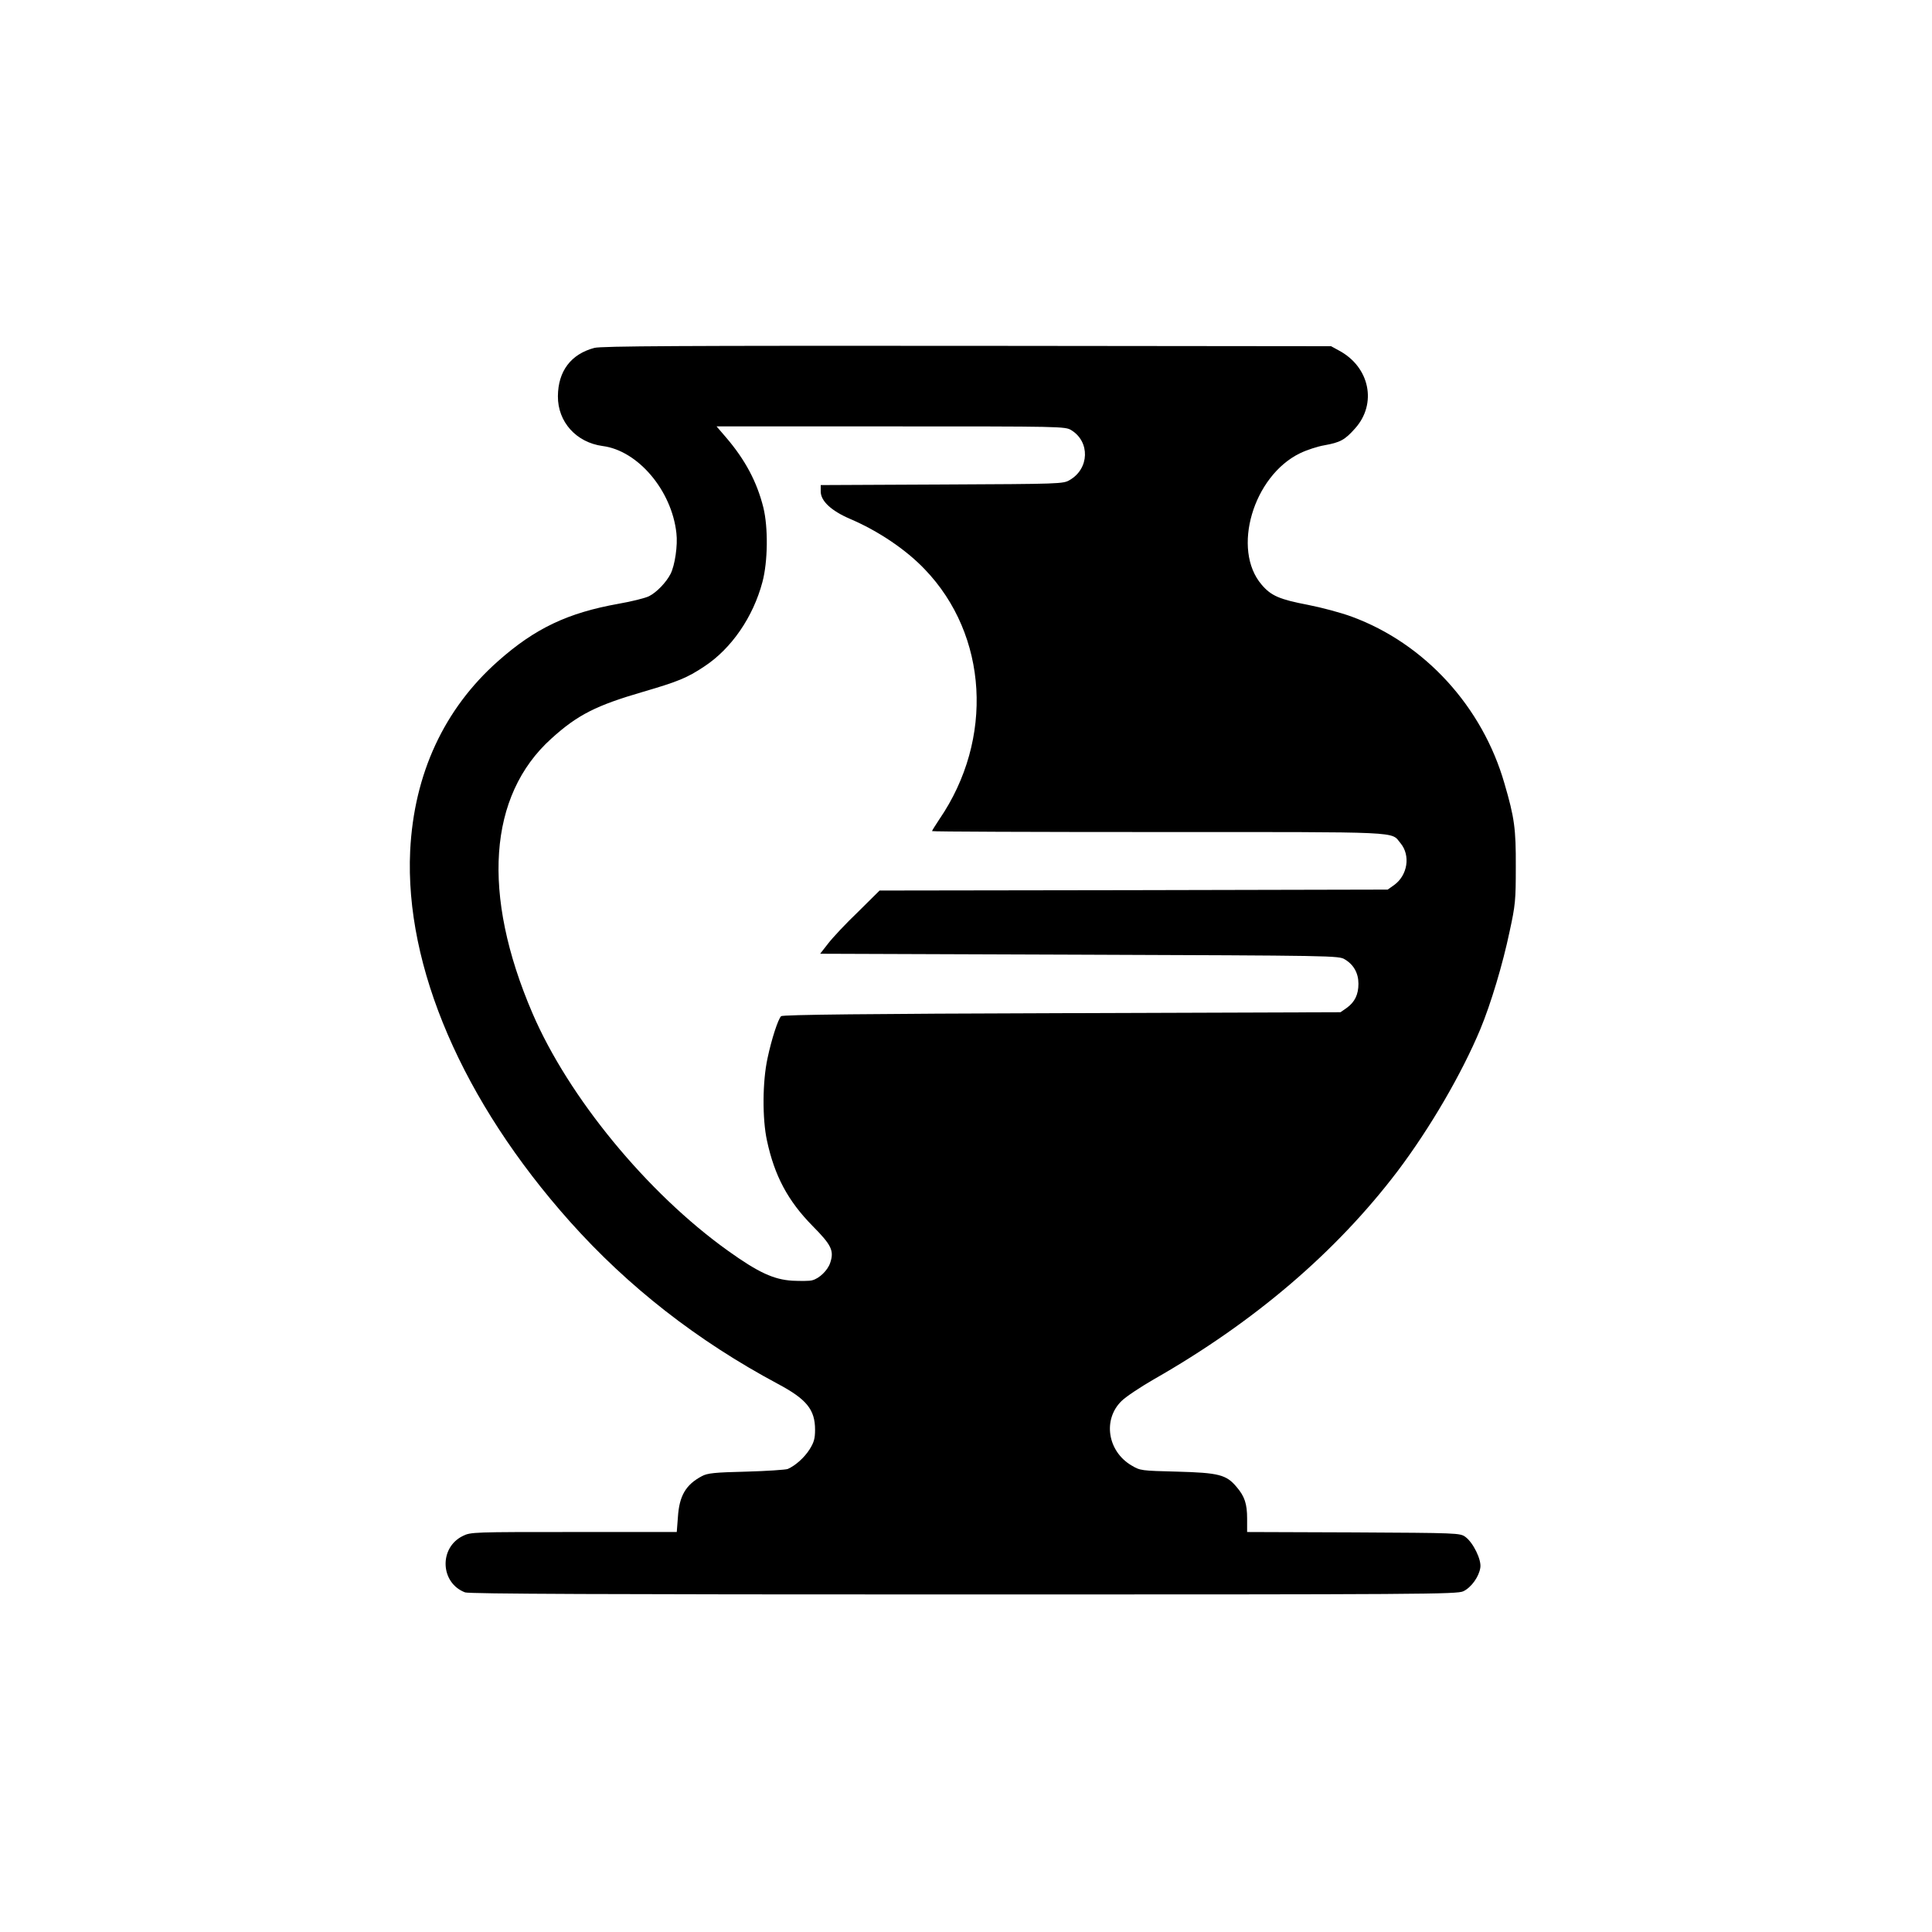
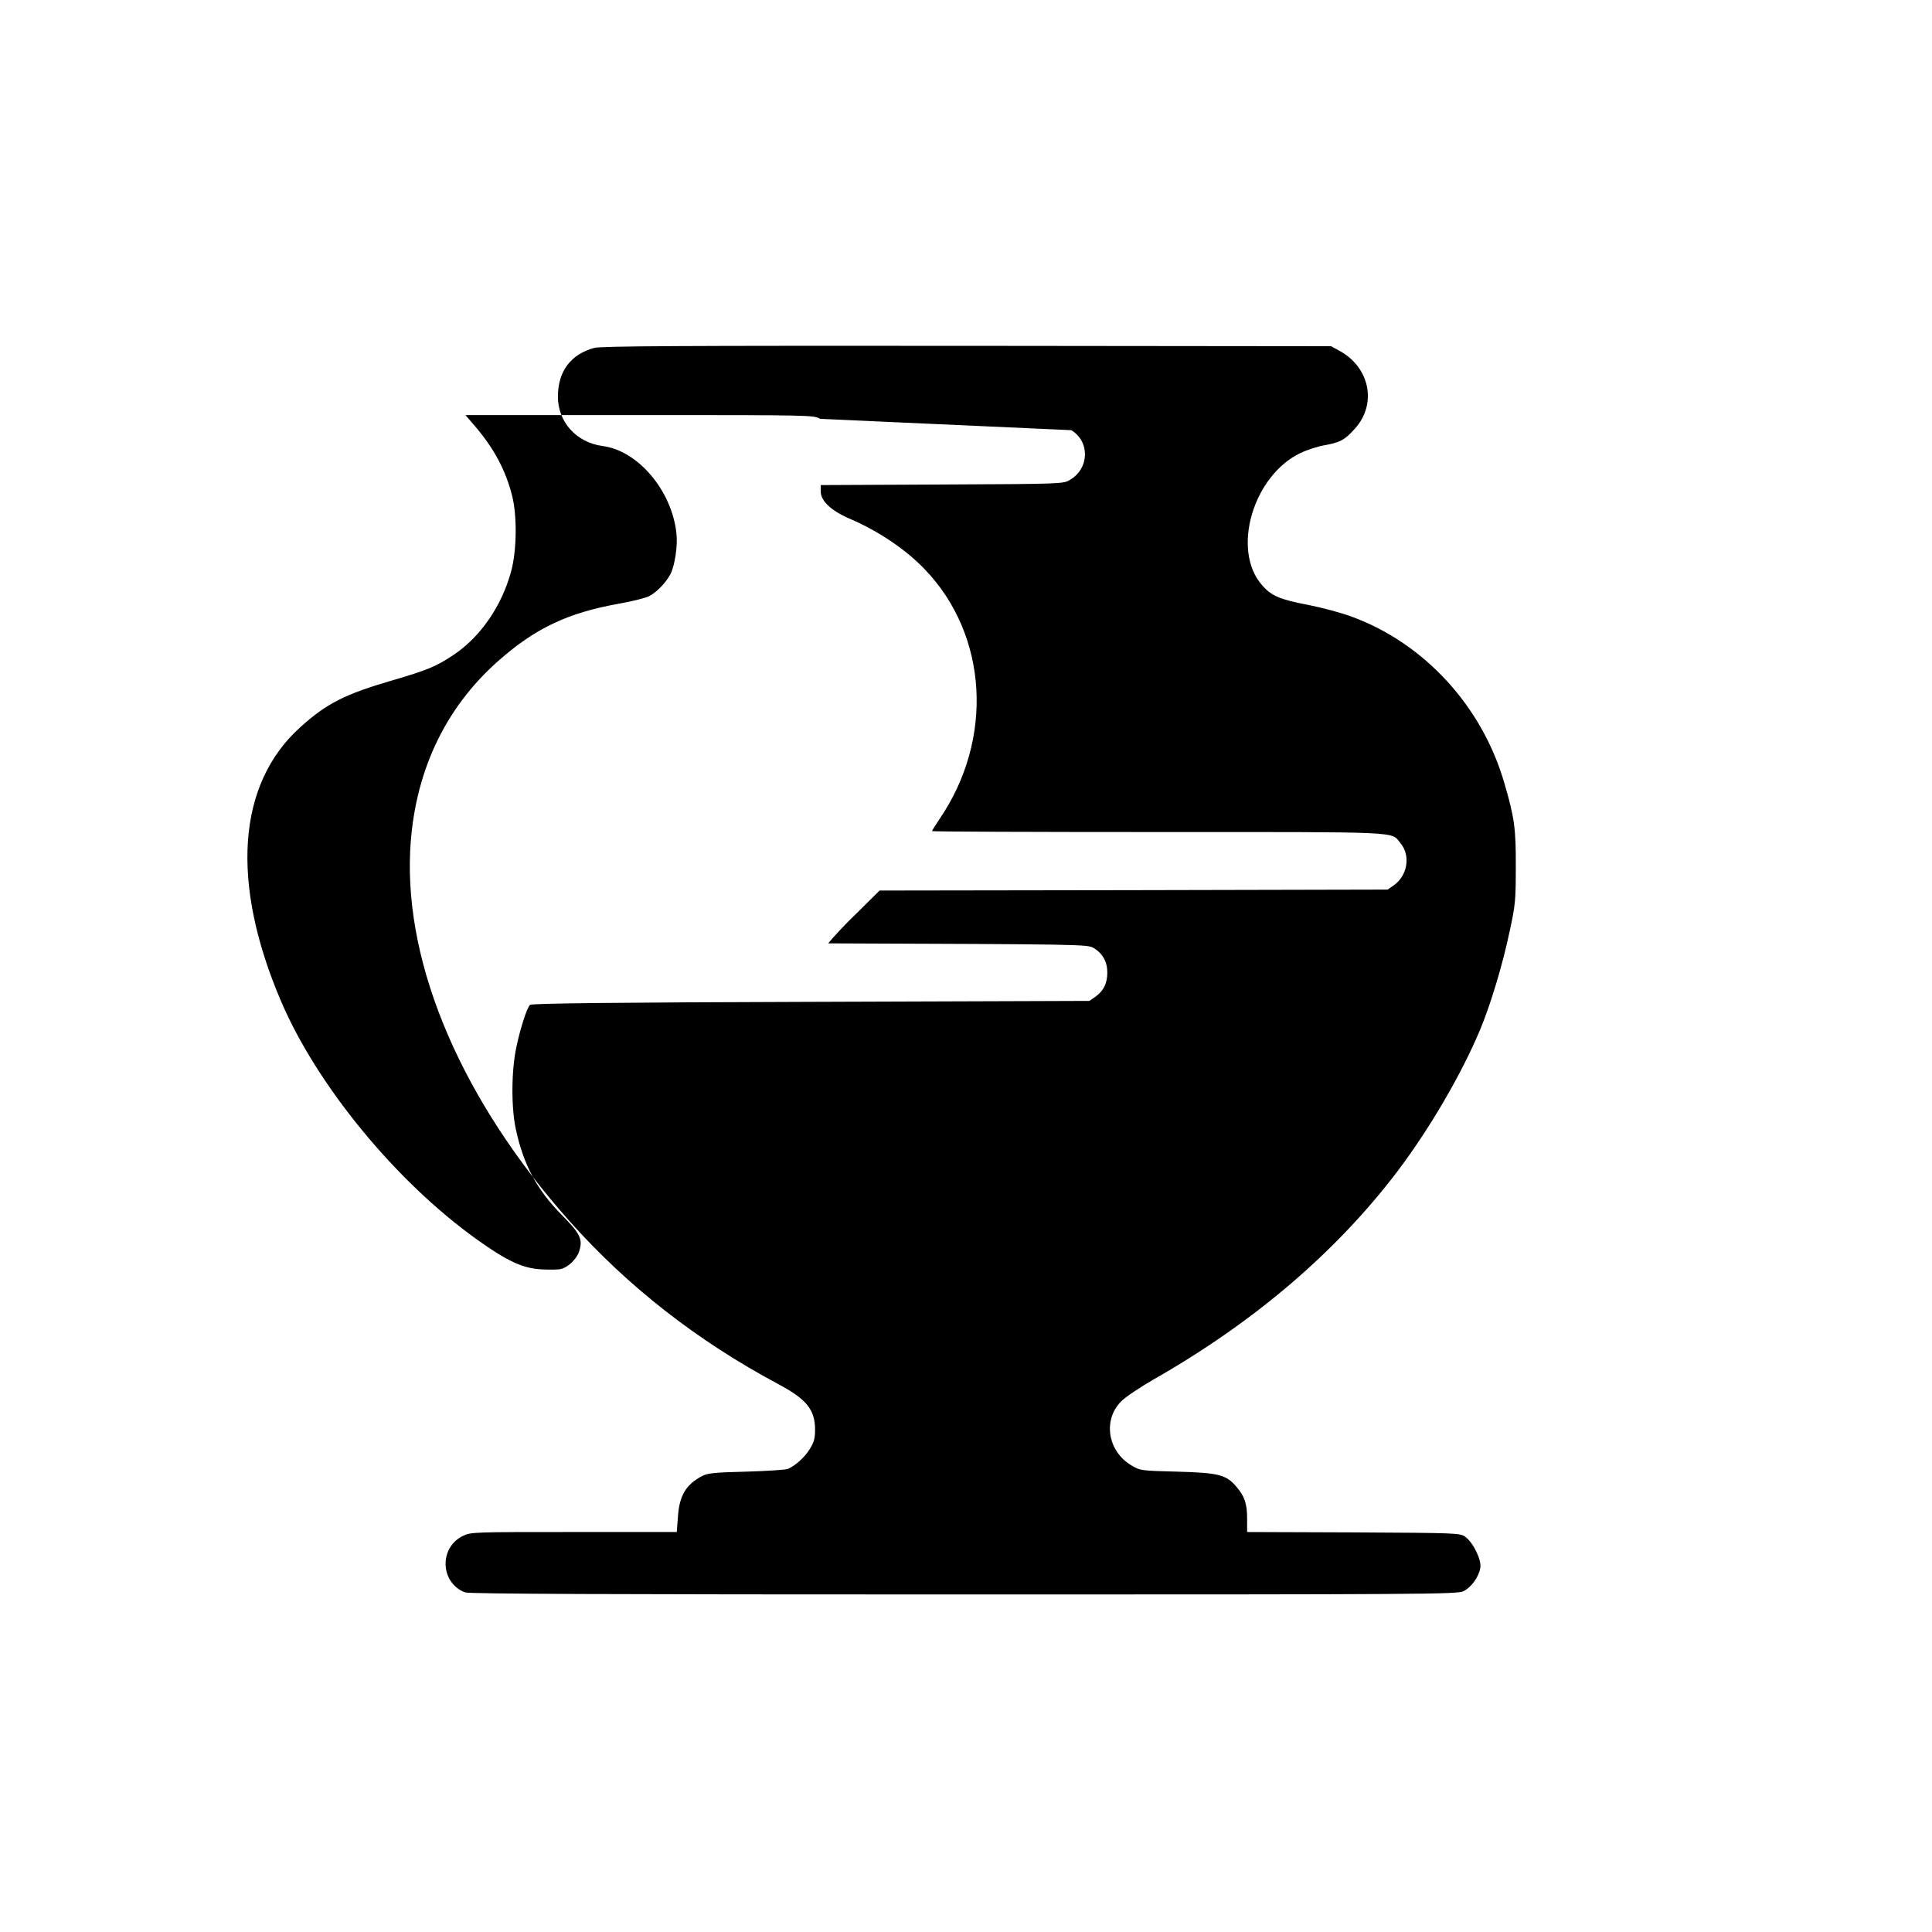
<svg xmlns="http://www.w3.org/2000/svg" version="1.0" width="1024pt" height="1024pt" viewBox="0 0 1024 1024" preserveAspectRatio="xMidYMid meet">
  <g transform="translate(0,1024) scale(0.1,-0.1)" fill="#000000" stroke="none">
-     <path d="M3150 8396 c-124 -33 -192 -123 -193 -256 -1 -136 97 -245 237 -264 187 -24 366 -235 391 -461 8 -65 -8 -172 -31 -217 -23 -45 -74 -98 -114 -118 -20 -10 -92 -28 -161 -40 -269 -48 -443 -130 -639 -304 -286 -253 -446 -598 -466 -1006 -29 -614 278 -1327 847 -1965 308 -345 674 -631 1102 -860 152 -81 197 -136 197 -243 0 -47 -6 -67 -29 -104 -28 -44 -75 -86 -116 -104 -11 -4 -110 -11 -220 -14 -168 -4 -206 -8 -235 -24 -85 -45 -120 -104 -127 -218 l-6 -78 -545 0 c-534 0 -547 0 -589 -21 -127 -62 -120 -249 12 -299 21 -8 733 -11 2642 -11 2447 0 2615 1 2649 17 42 20 83 77 90 125 7 42 -38 133 -79 163 -28 21 -42 21 -593 24 l-564 2 0 71 c0 78 -13 118 -56 168 -54 65 -95 75 -314 81 -192 5 -196 5 -243 33 -127 75 -153 243 -53 341 23 23 100 74 171 115 533 304 966 674 1292 1103 172 228 340 516 439 753 56 135 119 345 155 517 31 142 33 167 33 343 1 202 -7 261 -60 442 -117 408 -423 742 -808 884 -56 21 -161 49 -233 63 -151 29 -196 48 -246 107 -160 186 -45 577 204 697 35 17 93 36 129 42 83 15 108 28 162 89 118 131 78 326 -85 413 l-42 23 -1930 2 c-1504 1 -1940 -1 -1975 -11z m2528 -436 c100 -61 96 -204 -8 -264 -34 -21 -50 -21 -677 -24 l-643 -3 0 -34 c0 -50 55 -102 155 -145 150 -64 297 -163 396 -267 336 -349 368 -901 78 -1325 -21 -32 -39 -60 -39 -63 0 -3 540 -5 1200 -5 1316 0 1230 4 1283 -59 54 -65 38 -170 -34 -222 l-34 -24 -1346 -3 -1347 -2 -114 -113 c-64 -61 -135 -137 -158 -167 l-43 -55 1374 -5 c1352 -5 1375 -5 1407 -25 47 -28 72 -73 72 -129 0 -57 -19 -97 -62 -128 l-33 -23 -1477 -5 c-1019 -3 -1480 -8 -1488 -16 -16 -16 -50 -119 -72 -223 -27 -124 -28 -321 -3 -436 40 -187 111 -320 242 -453 100 -101 115 -131 93 -196 -13 -39 -58 -83 -96 -92 -14 -4 -61 -4 -104 -2 -99 6 -180 43 -342 159 -428 306 -845 814 -1036 1259 -271 631 -234 1154 100 1455 140 127 238 176 489 249 181 53 231 73 321 133 145 95 260 263 309 448 29 108 31 289 5 395 -34 136 -96 253 -199 373 l-49 57 924 0 c903 0 924 0 956 -20z" />
+     <path d="M3150 8396 c-124 -33 -192 -123 -193 -256 -1 -136 97 -245 237 -264 187 -24 366 -235 391 -461 8 -65 -8 -172 -31 -217 -23 -45 -74 -98 -114 -118 -20 -10 -92 -28 -161 -40 -269 -48 -443 -130 -639 -304 -286 -253 -446 -598 -466 -1006 -29 -614 278 -1327 847 -1965 308 -345 674 -631 1102 -860 152 -81 197 -136 197 -243 0 -47 -6 -67 -29 -104 -28 -44 -75 -86 -116 -104 -11 -4 -110 -11 -220 -14 -168 -4 -206 -8 -235 -24 -85 -45 -120 -104 -127 -218 l-6 -78 -545 0 c-534 0 -547 0 -589 -21 -127 -62 -120 -249 12 -299 21 -8 733 -11 2642 -11 2447 0 2615 1 2649 17 42 20 83 77 90 125 7 42 -38 133 -79 163 -28 21 -42 21 -593 24 l-564 2 0 71 c0 78 -13 118 -56 168 -54 65 -95 75 -314 81 -192 5 -196 5 -243 33 -127 75 -153 243 -53 341 23 23 100 74 171 115 533 304 966 674 1292 1103 172 228 340 516 439 753 56 135 119 345 155 517 31 142 33 167 33 343 1 202 -7 261 -60 442 -117 408 -423 742 -808 884 -56 21 -161 49 -233 63 -151 29 -196 48 -246 107 -160 186 -45 577 204 697 35 17 93 36 129 42 83 15 108 28 162 89 118 131 78 326 -85 413 l-42 23 -1930 2 c-1504 1 -1940 -1 -1975 -11z m2528 -436 c100 -61 96 -204 -8 -264 -34 -21 -50 -21 -677 -24 l-643 -3 0 -34 c0 -50 55 -102 155 -145 150 -64 297 -163 396 -267 336 -349 368 -901 78 -1325 -21 -32 -39 -60 -39 -63 0 -3 540 -5 1200 -5 1316 0 1230 4 1283 -59 54 -65 38 -170 -34 -222 l-34 -24 -1346 -3 -1347 -2 -114 -113 c-64 -61 -135 -137 -158 -167 c1352 -5 1375 -5 1407 -25 47 -28 72 -73 72 -129 0 -57 -19 -97 -62 -128 l-33 -23 -1477 -5 c-1019 -3 -1480 -8 -1488 -16 -16 -16 -50 -119 -72 -223 -27 -124 -28 -321 -3 -436 40 -187 111 -320 242 -453 100 -101 115 -131 93 -196 -13 -39 -58 -83 -96 -92 -14 -4 -61 -4 -104 -2 -99 6 -180 43 -342 159 -428 306 -845 814 -1036 1259 -271 631 -234 1154 100 1455 140 127 238 176 489 249 181 53 231 73 321 133 145 95 260 263 309 448 29 108 31 289 5 395 -34 136 -96 253 -199 373 l-49 57 924 0 c903 0 924 0 956 -20z" />
  </g>
</svg>